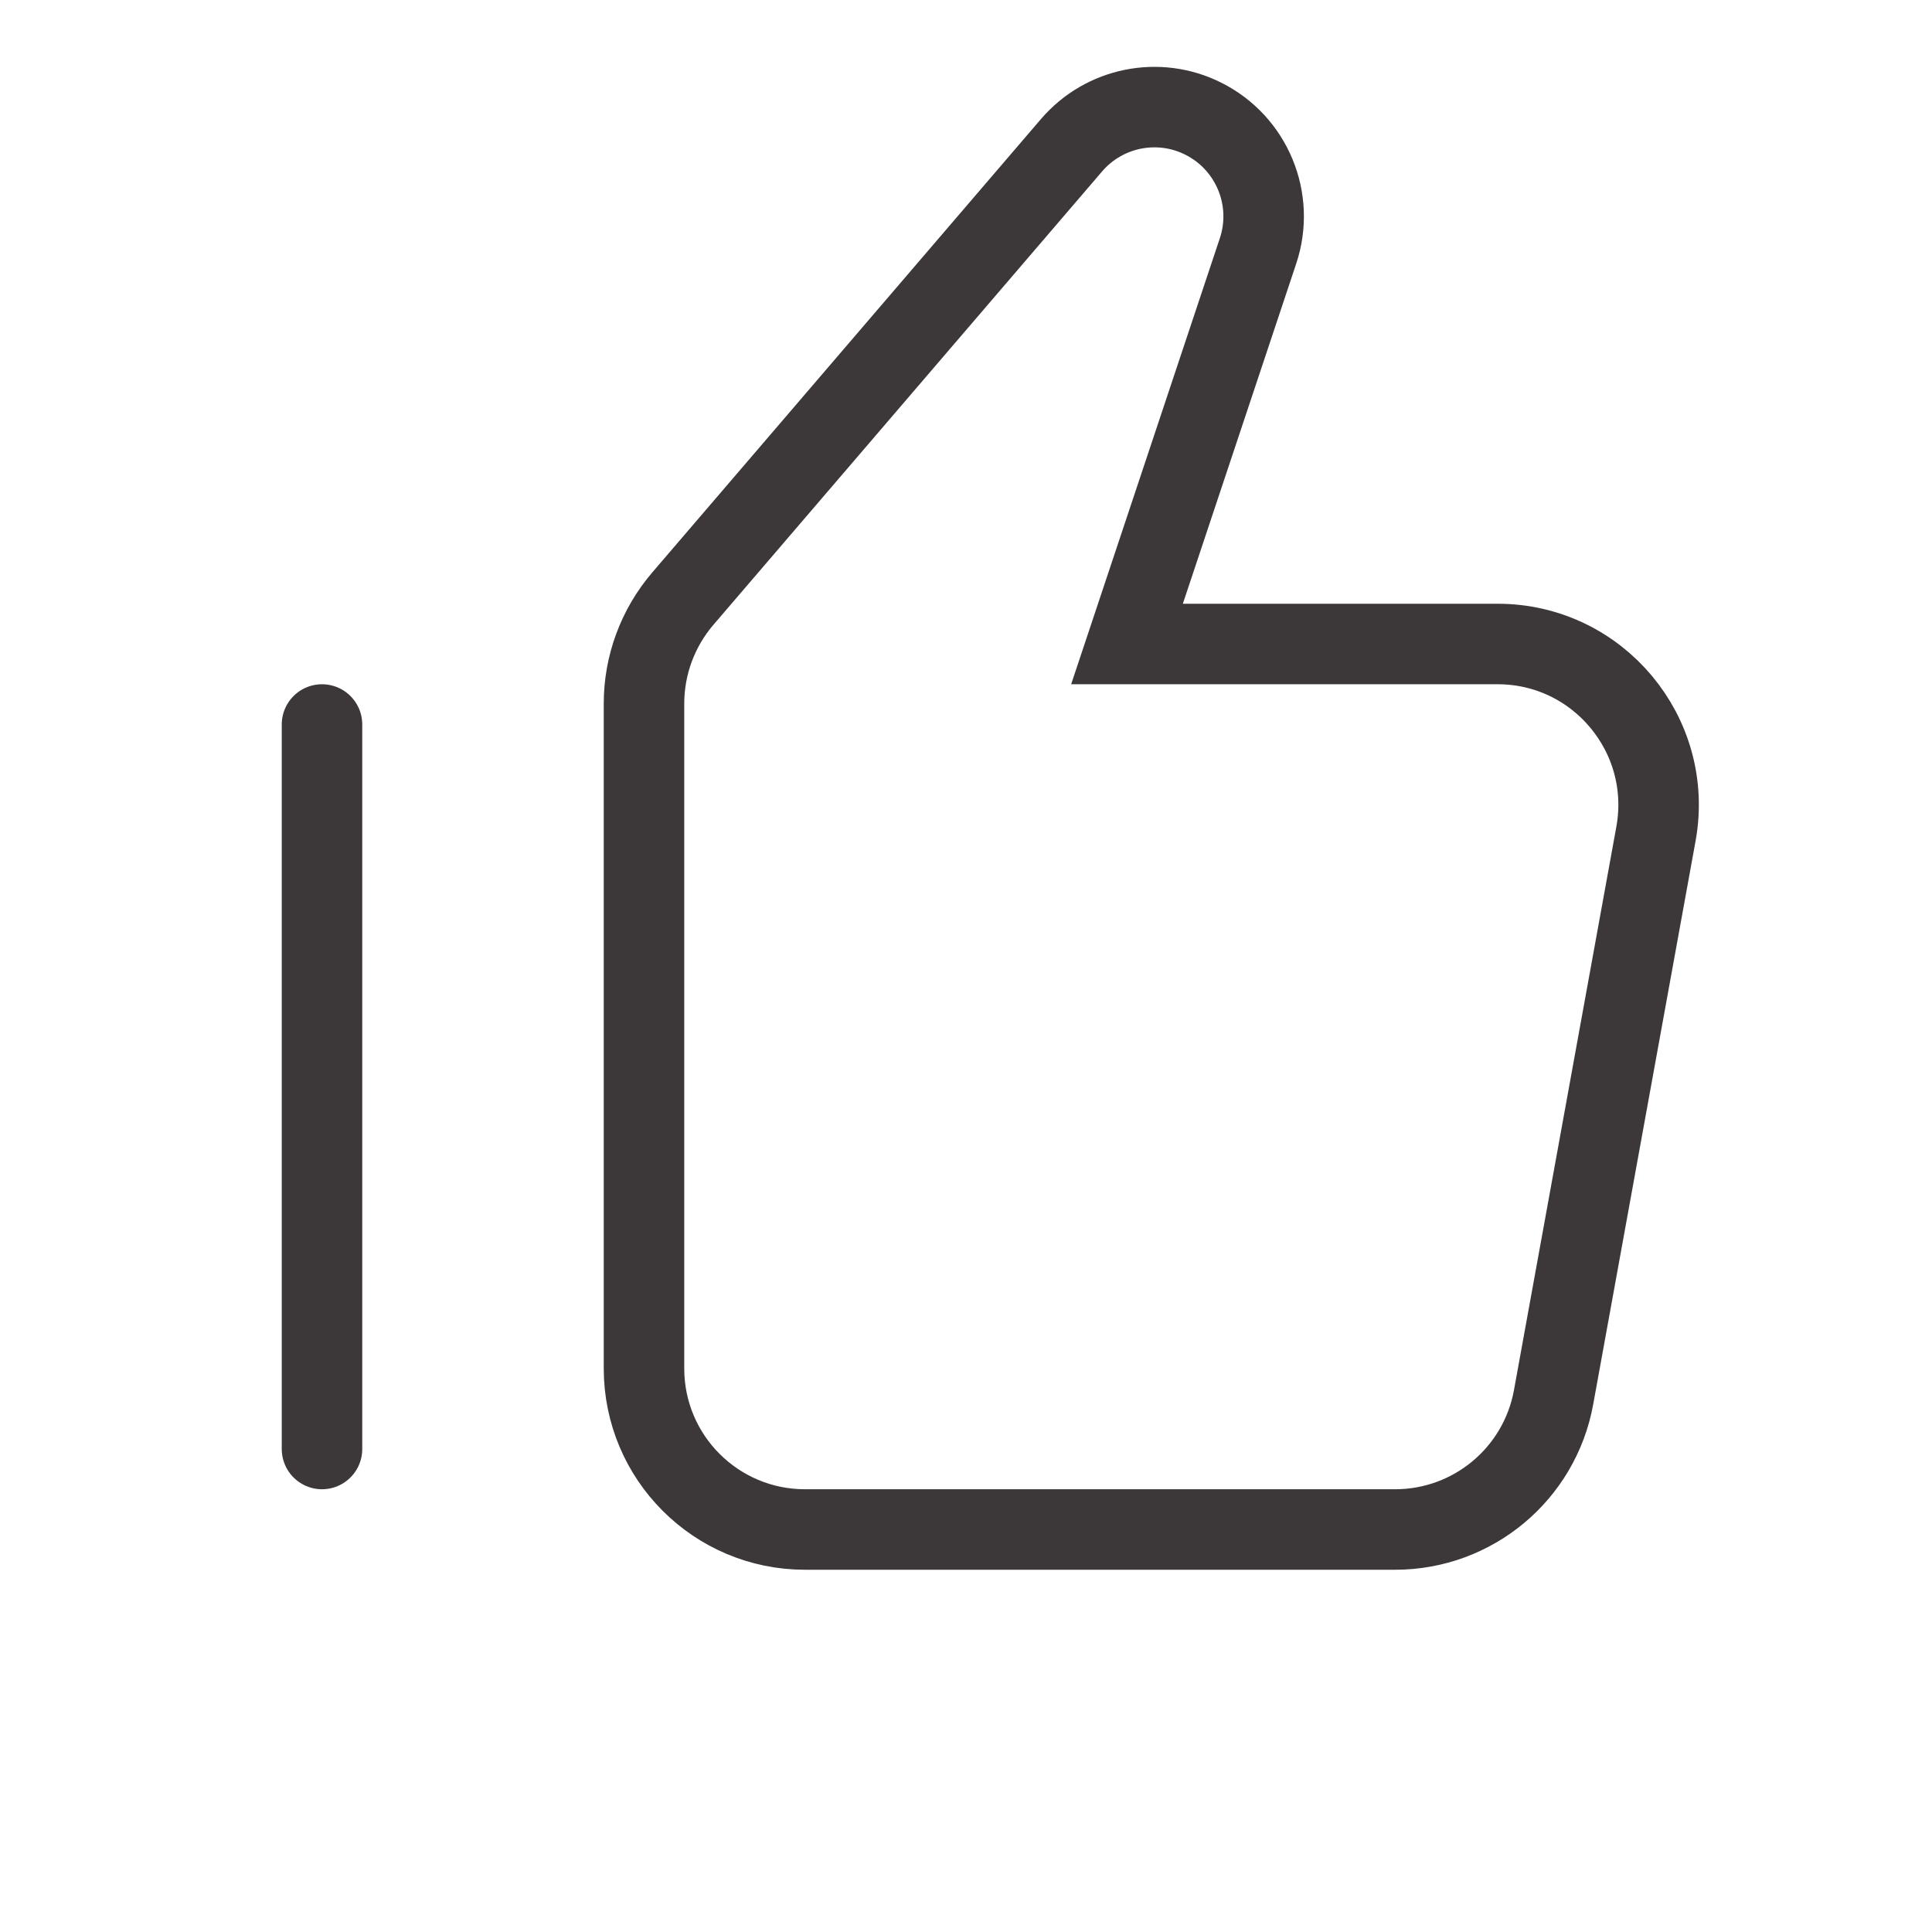
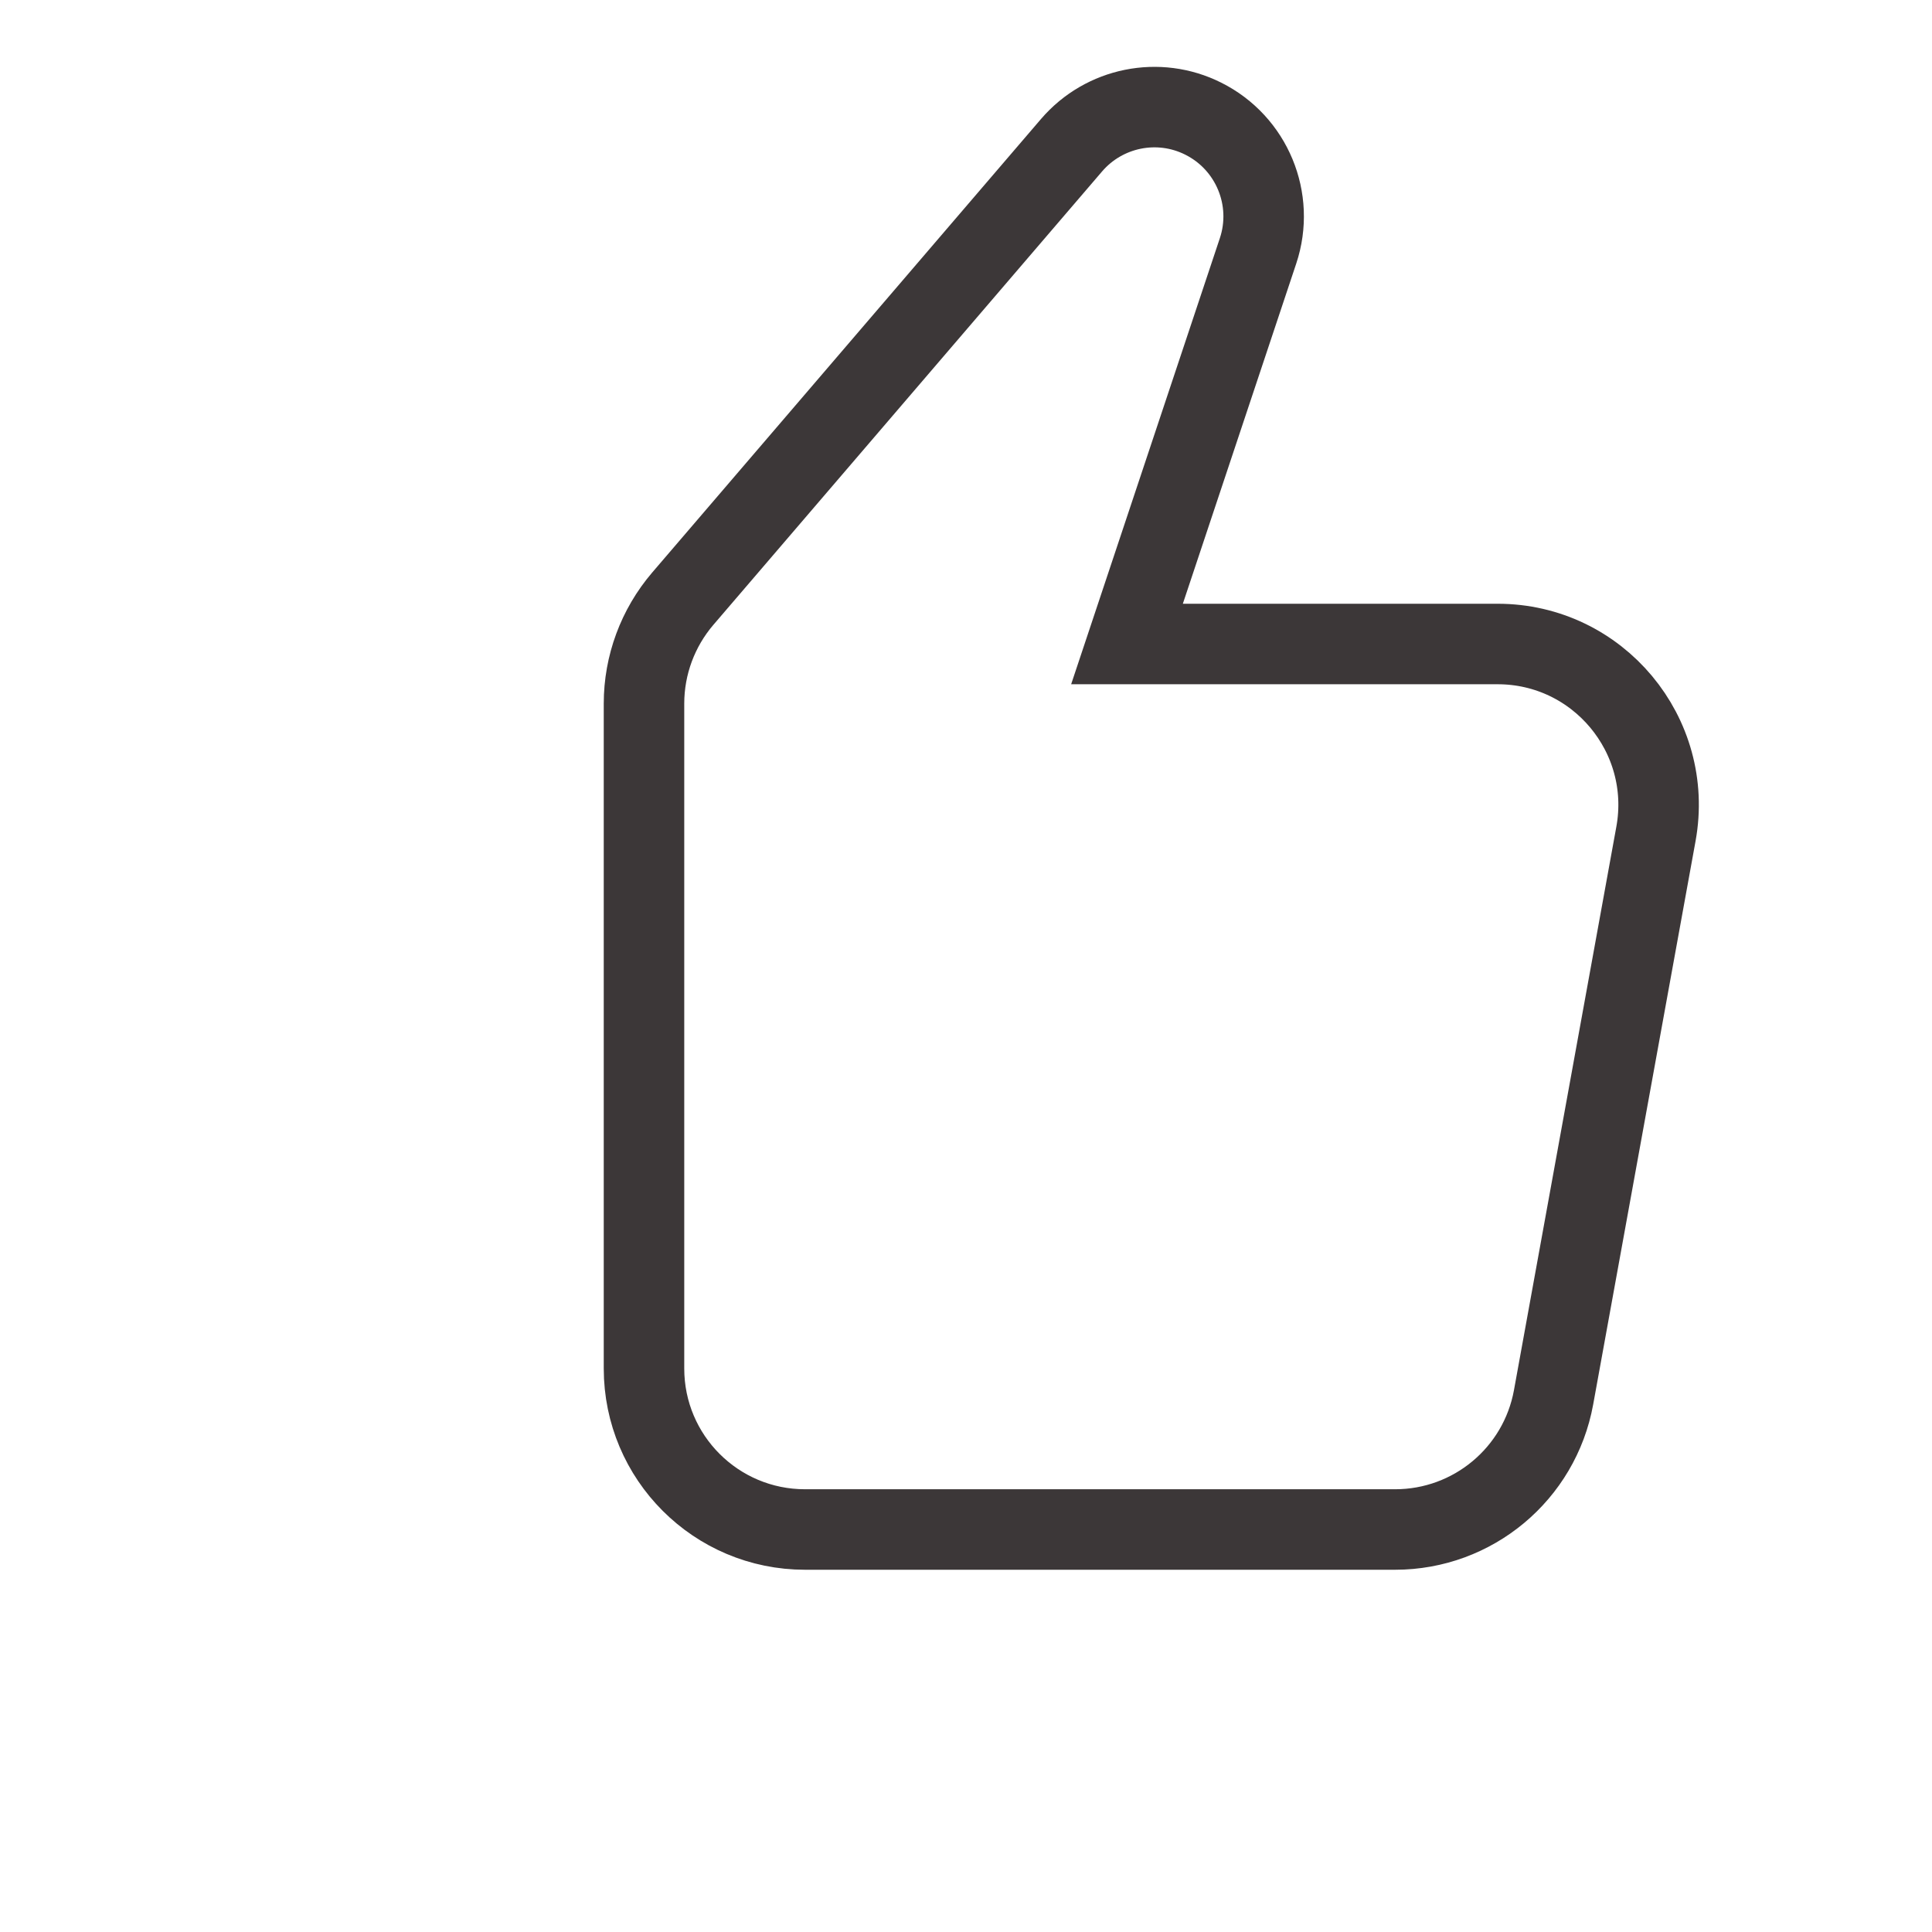
<svg xmlns="http://www.w3.org/2000/svg" width="24" height="24" viewBox="0 0 24 24" fill="none">
  <path fill-rule="evenodd" clip-rule="evenodd" d="M8.481 7.438C8.171 7.801 8 8.262 8 8.74V17C8 18.105 8.895 19 10 19H17.331C18.297 19 19.126 18.309 19.299 17.358L20.571 10.358C20.794 9.13 19.851 8 18.604 8H14L15.628 3.116C15.841 2.476 15.551 1.776 14.947 1.474V1.474C14.391 1.195 13.716 1.332 13.311 1.804L8.481 7.438Z" stroke="#3C3738" />
-   <path d="M4 18V9" stroke="#3C3738" stroke-linecap="round" />
</svg>